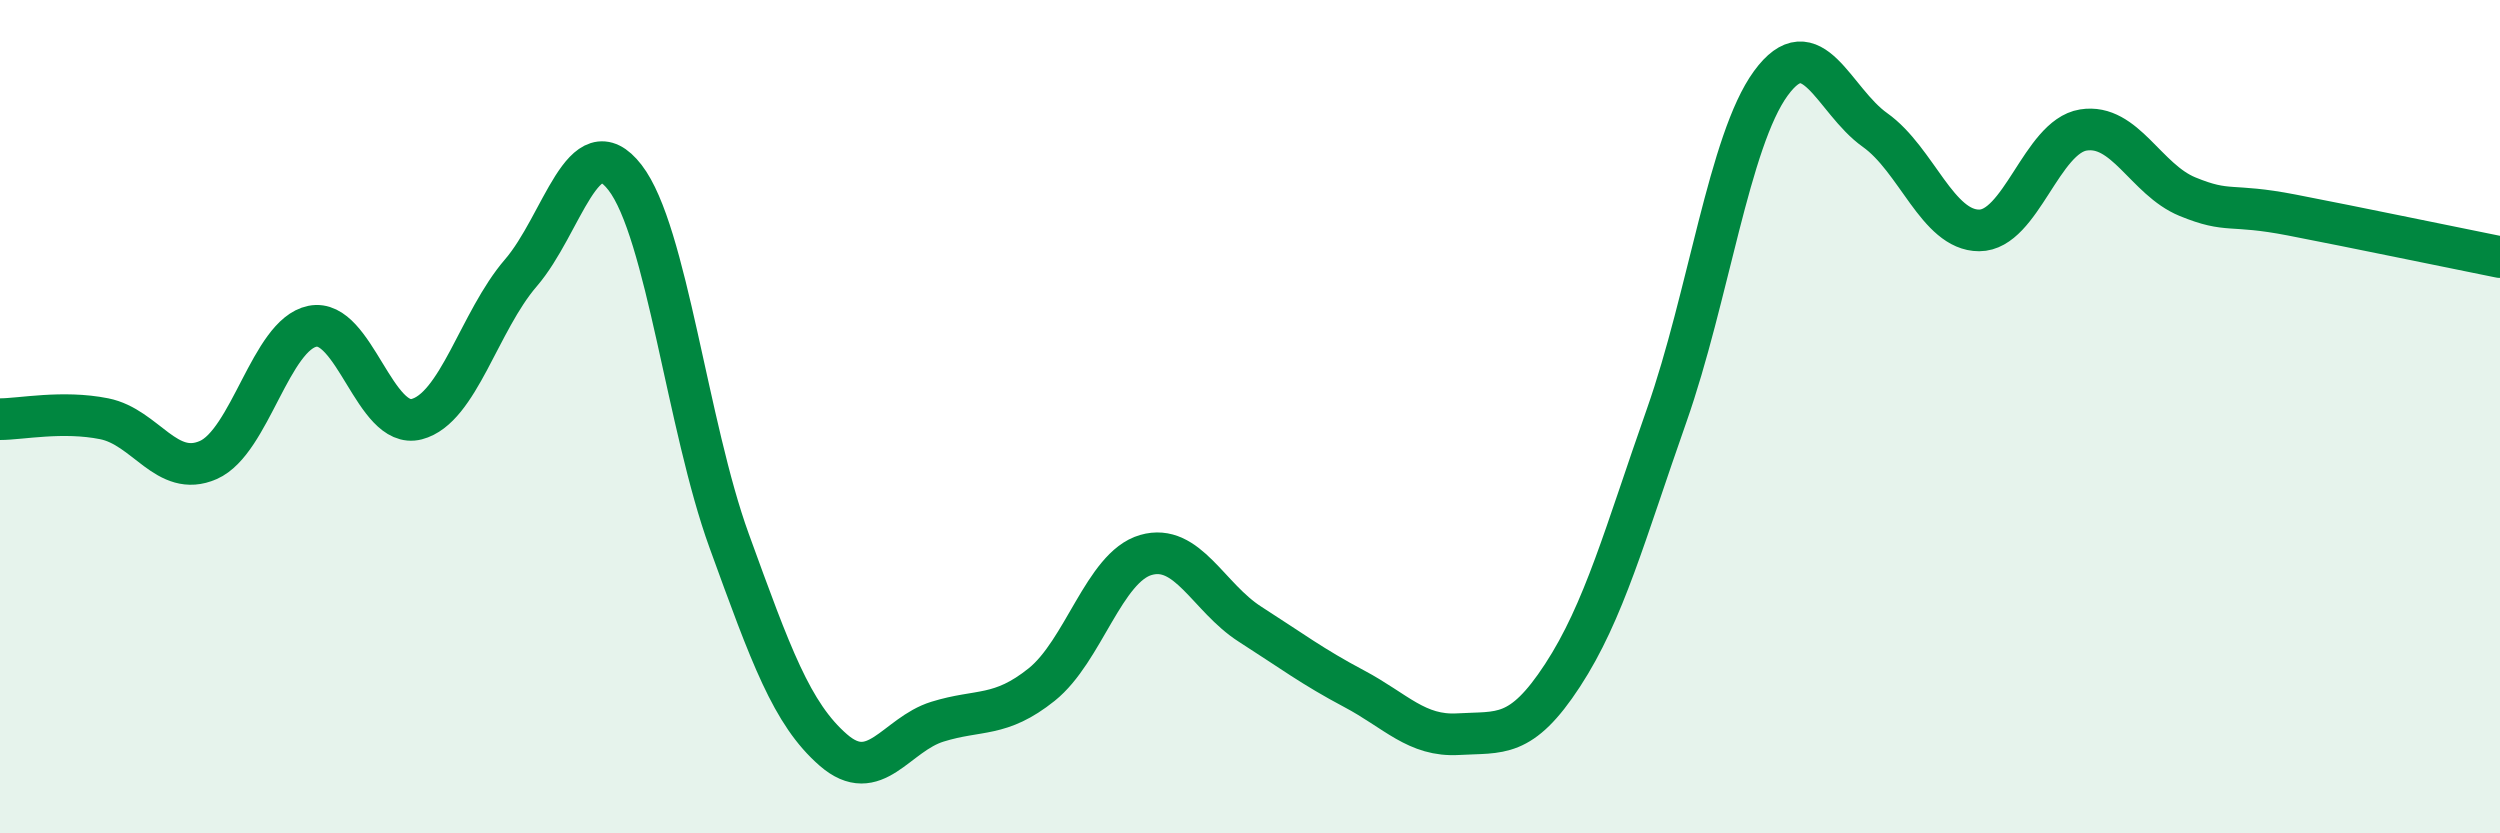
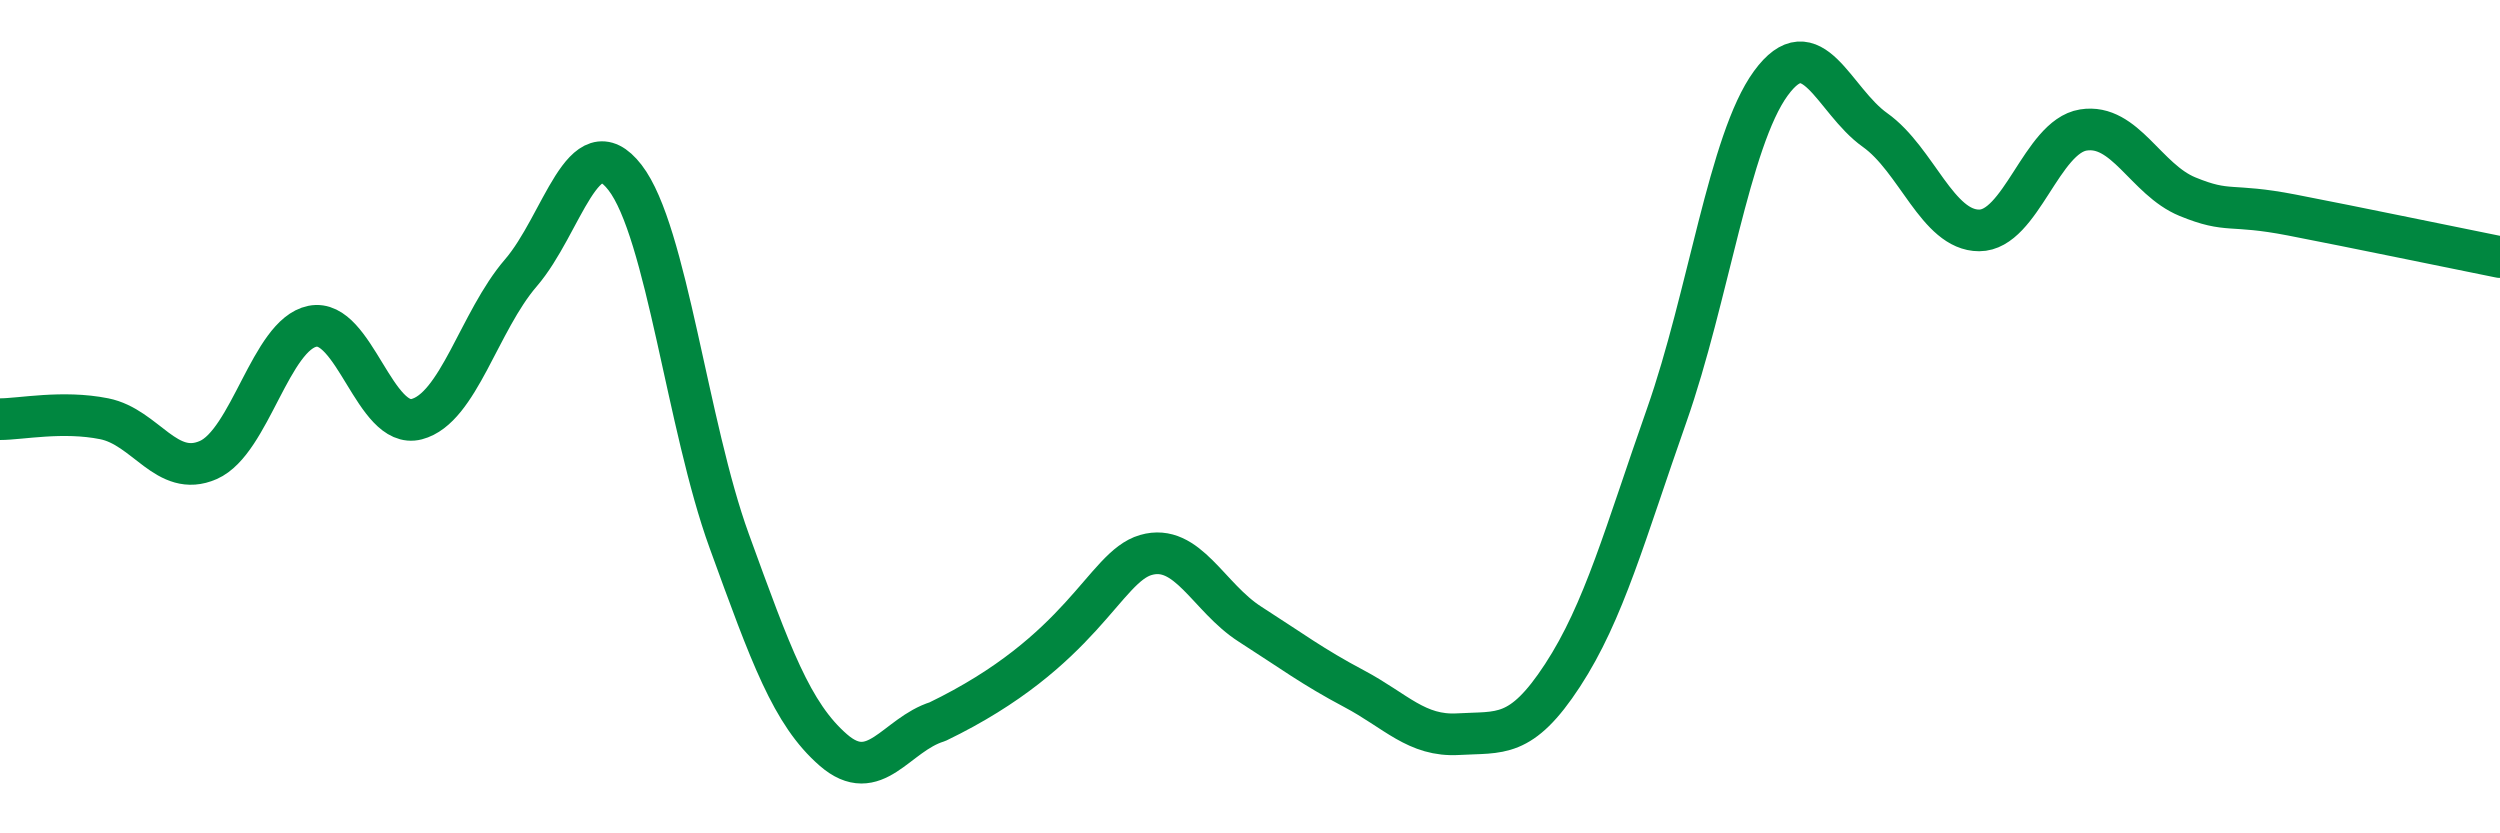
<svg xmlns="http://www.w3.org/2000/svg" width="60" height="20" viewBox="0 0 60 20">
-   <path d="M 0,10.06 C 0.5,10.06 1.5,9.85 2.5,10.05 C 3.5,10.25 4,11.48 5,11.04 C 6,10.6 6.5,8.03 7.5,7.83 C 8.5,7.63 9,10.32 10,10.06 C 11,9.8 11.5,7.71 12.5,6.55 C 13.5,5.39 14,2.97 15,4.26 C 16,5.55 16.5,10.23 17.5,12.98 C 18.5,15.73 19,17.13 20,18 C 21,18.87 21.5,17.63 22.5,17.32 C 23.5,17.01 24,17.23 25,16.43 C 26,15.63 26.5,13.61 27.5,13.32 C 28.5,13.03 29,14.34 30,14.98 C 31,15.62 31.5,16 32.5,16.53 C 33.5,17.06 34,17.68 35,17.62 C 36,17.56 36.5,17.74 37.5,16.21 C 38.5,14.68 39,12.81 40,9.97 C 41,7.13 41.5,3.37 42.5,2 C 43.5,0.63 44,2.41 45,3.12 C 46,3.83 46.5,5.53 47.5,5.53 C 48.5,5.53 49,3.28 50,3.12 C 51,2.96 51.5,4.31 52.5,4.72 C 53.5,5.13 53.5,4.87 55,5.16 C 56.5,5.45 59,5.97 60,6.17L60 20L0 20Z" fill="#008740" opacity="0.1" stroke-linecap="round" stroke-linejoin="round" />
-   <path d="M 0,10.06 C 0.5,10.06 1.5,9.85 2.5,10.05 C 3.5,10.25 4,11.48 5,11.04 C 6,10.6 6.5,8.03 7.5,7.83 C 8.5,7.63 9,10.32 10,10.06 C 11,9.8 11.5,7.71 12.5,6.55 C 13.5,5.39 14,2.97 15,4.26 C 16,5.55 16.5,10.23 17.5,12.98 C 18.5,15.73 19,17.13 20,18 C 21,18.87 21.5,17.63 22.5,17.32 C 23.5,17.01 24,17.23 25,16.43 C 26,15.63 26.5,13.61 27.5,13.32 C 28.5,13.03 29,14.34 30,14.98 C 31,15.62 31.5,16 32.5,16.53 C 33.5,17.06 34,17.68 35,17.62 C 36,17.56 36.5,17.74 37.5,16.21 C 38.5,14.68 39,12.81 40,9.97 C 41,7.13 41.5,3.37 42.5,2 C 43.5,0.63 44,2.41 45,3.12 C 46,3.83 46.5,5.53 47.5,5.53 C 48.5,5.53 49,3.28 50,3.12 C 51,2.96 51.5,4.31 52.5,4.72 C 53.5,5.13 53.5,4.87 55,5.16 C 56.5,5.45 59,5.97 60,6.17" stroke="#008740" stroke-width="1" fill="none" stroke-linecap="round" stroke-linejoin="round" />
+   <path d="M 0,10.06 C 0.5,10.06 1.5,9.85 2.5,10.05 C 3.5,10.25 4,11.48 5,11.04 C 6,10.6 6.5,8.03 7.5,7.83 C 8.5,7.63 9,10.32 10,10.06 C 11,9.8 11.5,7.71 12.5,6.55 C 13.5,5.39 14,2.97 15,4.26 C 16,5.55 16.5,10.23 17.5,12.98 C 18.5,15.73 19,17.13 20,18 C 21,18.87 21.5,17.63 22.5,17.32 C 26,15.63 26.5,13.61 27.5,13.32 C 28.5,13.03 29,14.34 30,14.98 C 31,15.62 31.5,16 32.5,16.53 C 33.5,17.06 34,17.68 35,17.62 C 36,17.56 36.5,17.74 37.5,16.21 C 38.5,14.68 39,12.81 40,9.97 C 41,7.13 41.5,3.37 42.5,2 C 43.5,0.63 44,2.41 45,3.12 C 46,3.83 46.5,5.53 47.5,5.53 C 48.5,5.53 49,3.28 50,3.12 C 51,2.96 51.5,4.31 52.5,4.72 C 53.5,5.13 53.5,4.87 55,5.16 C 56.5,5.45 59,5.97 60,6.17" stroke="#008740" stroke-width="1" fill="none" stroke-linecap="round" stroke-linejoin="round" />
</svg>